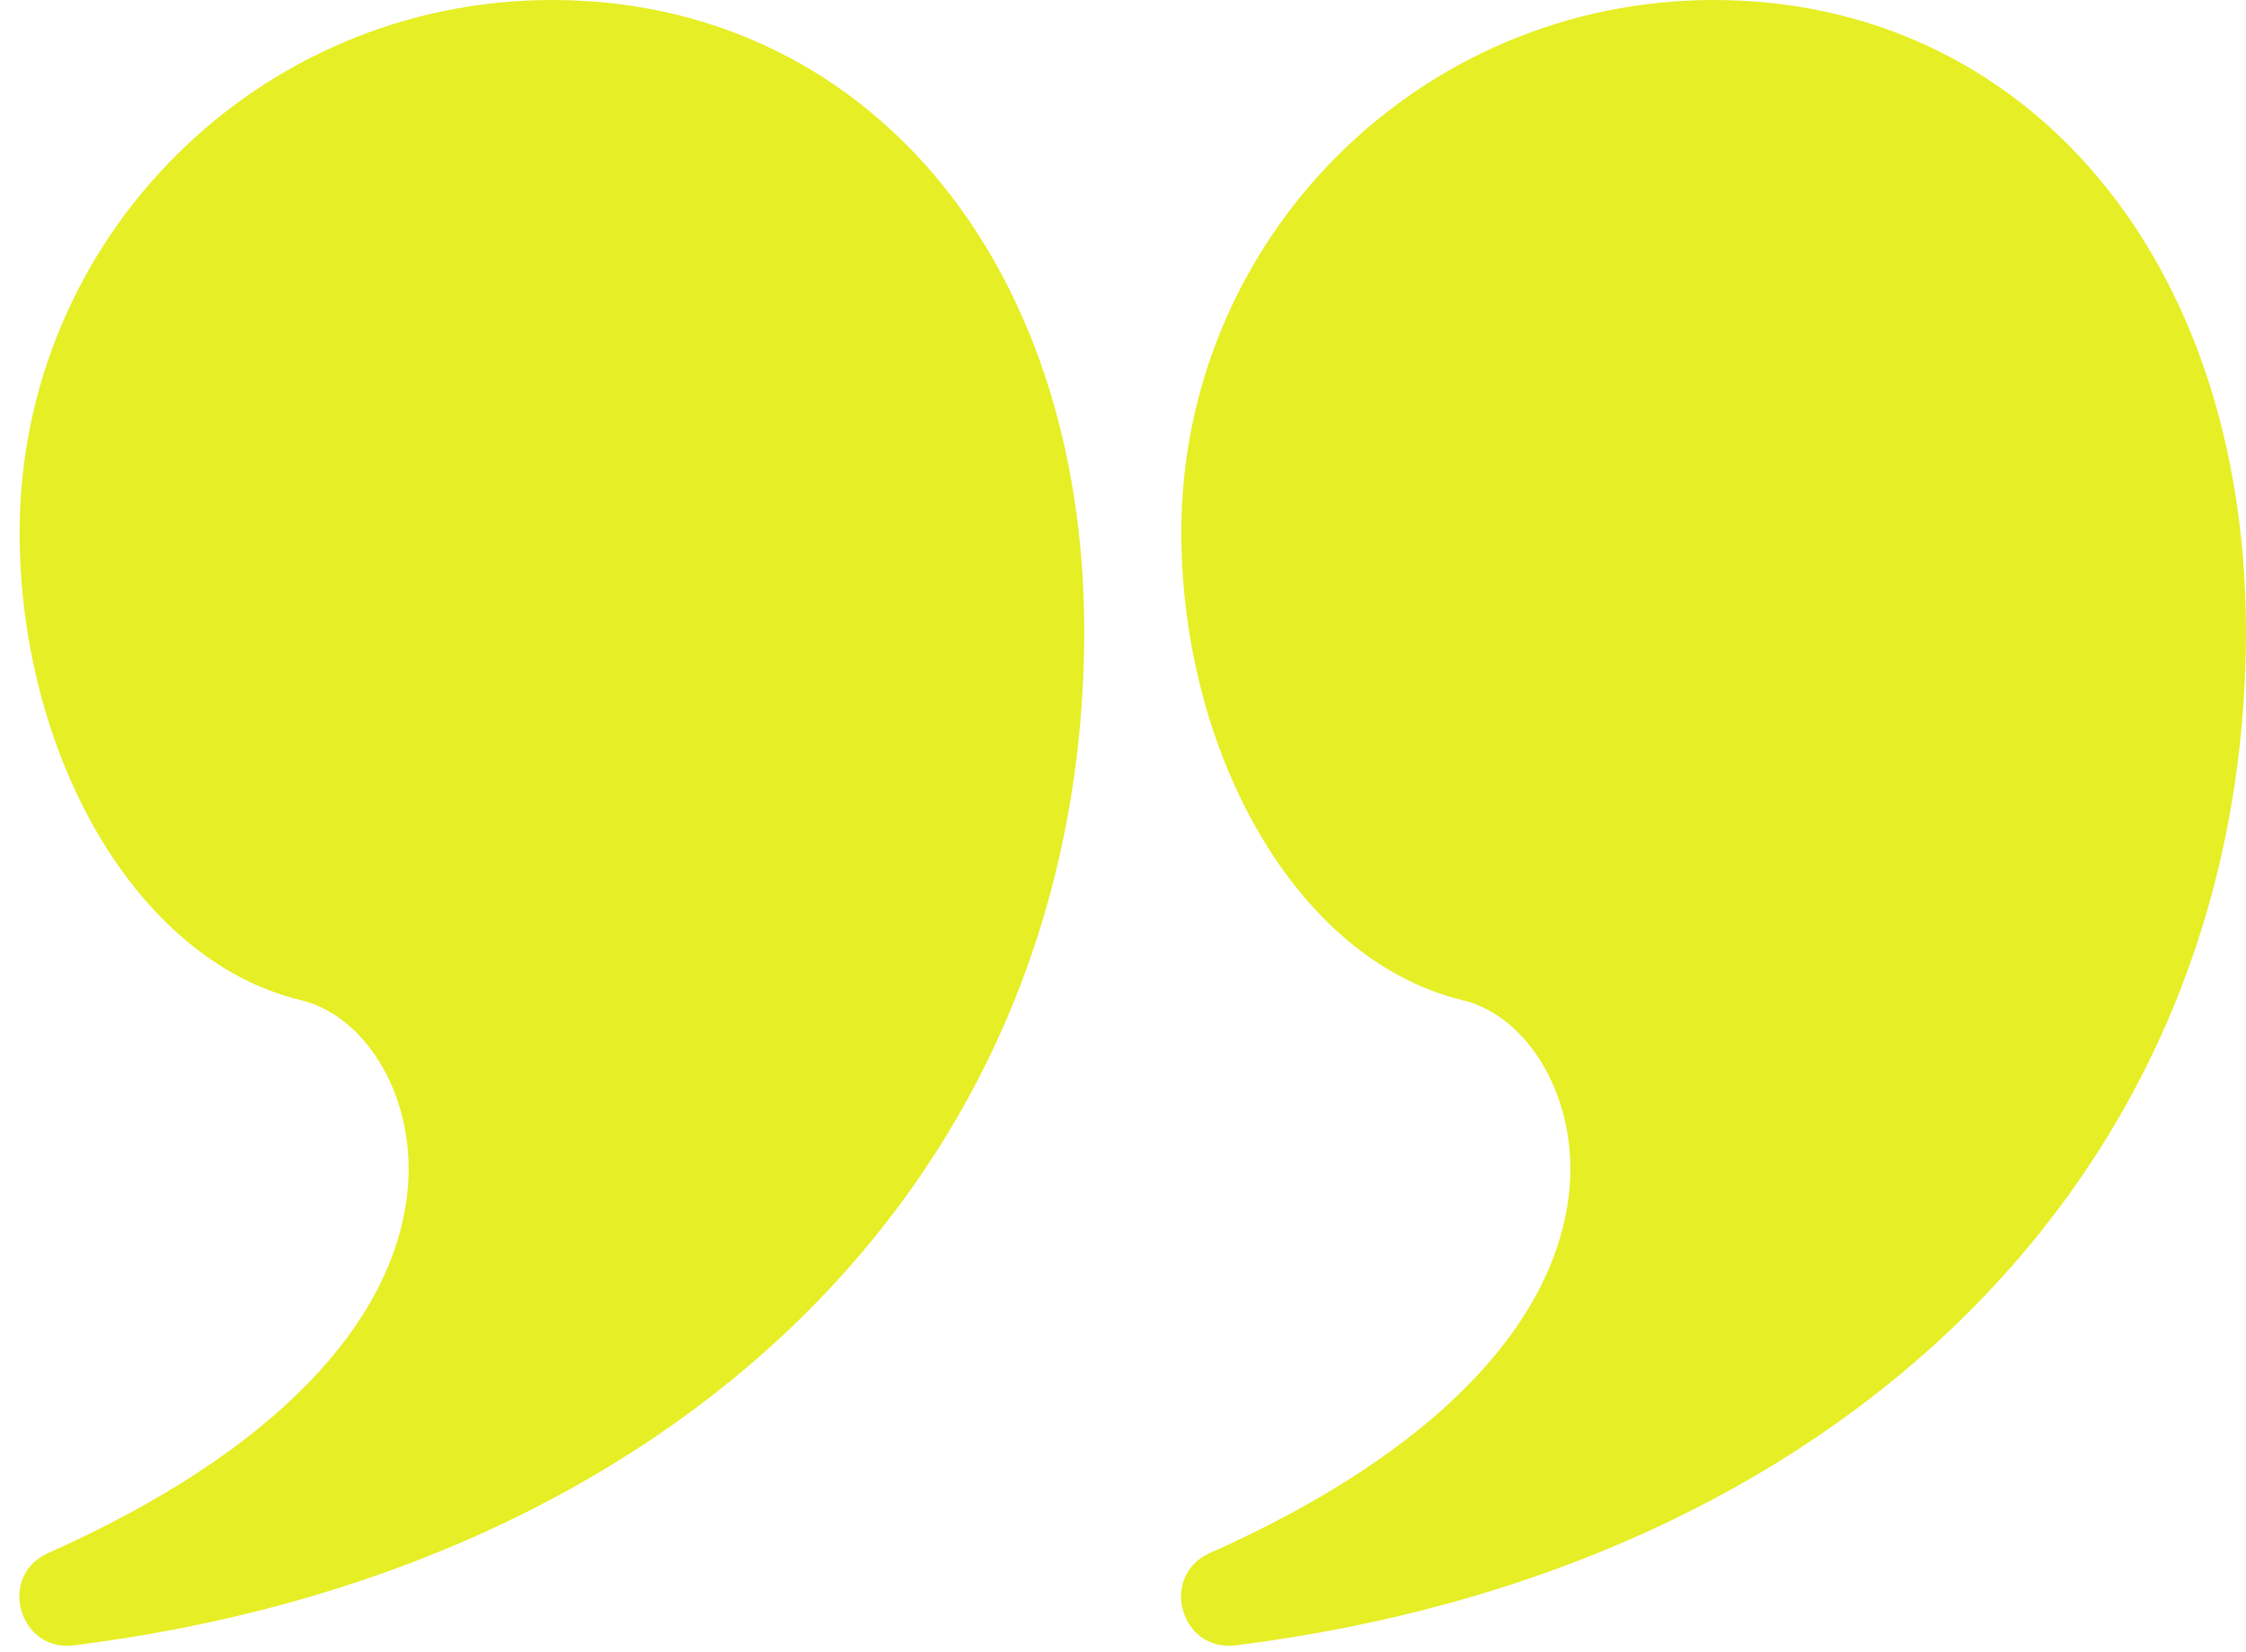
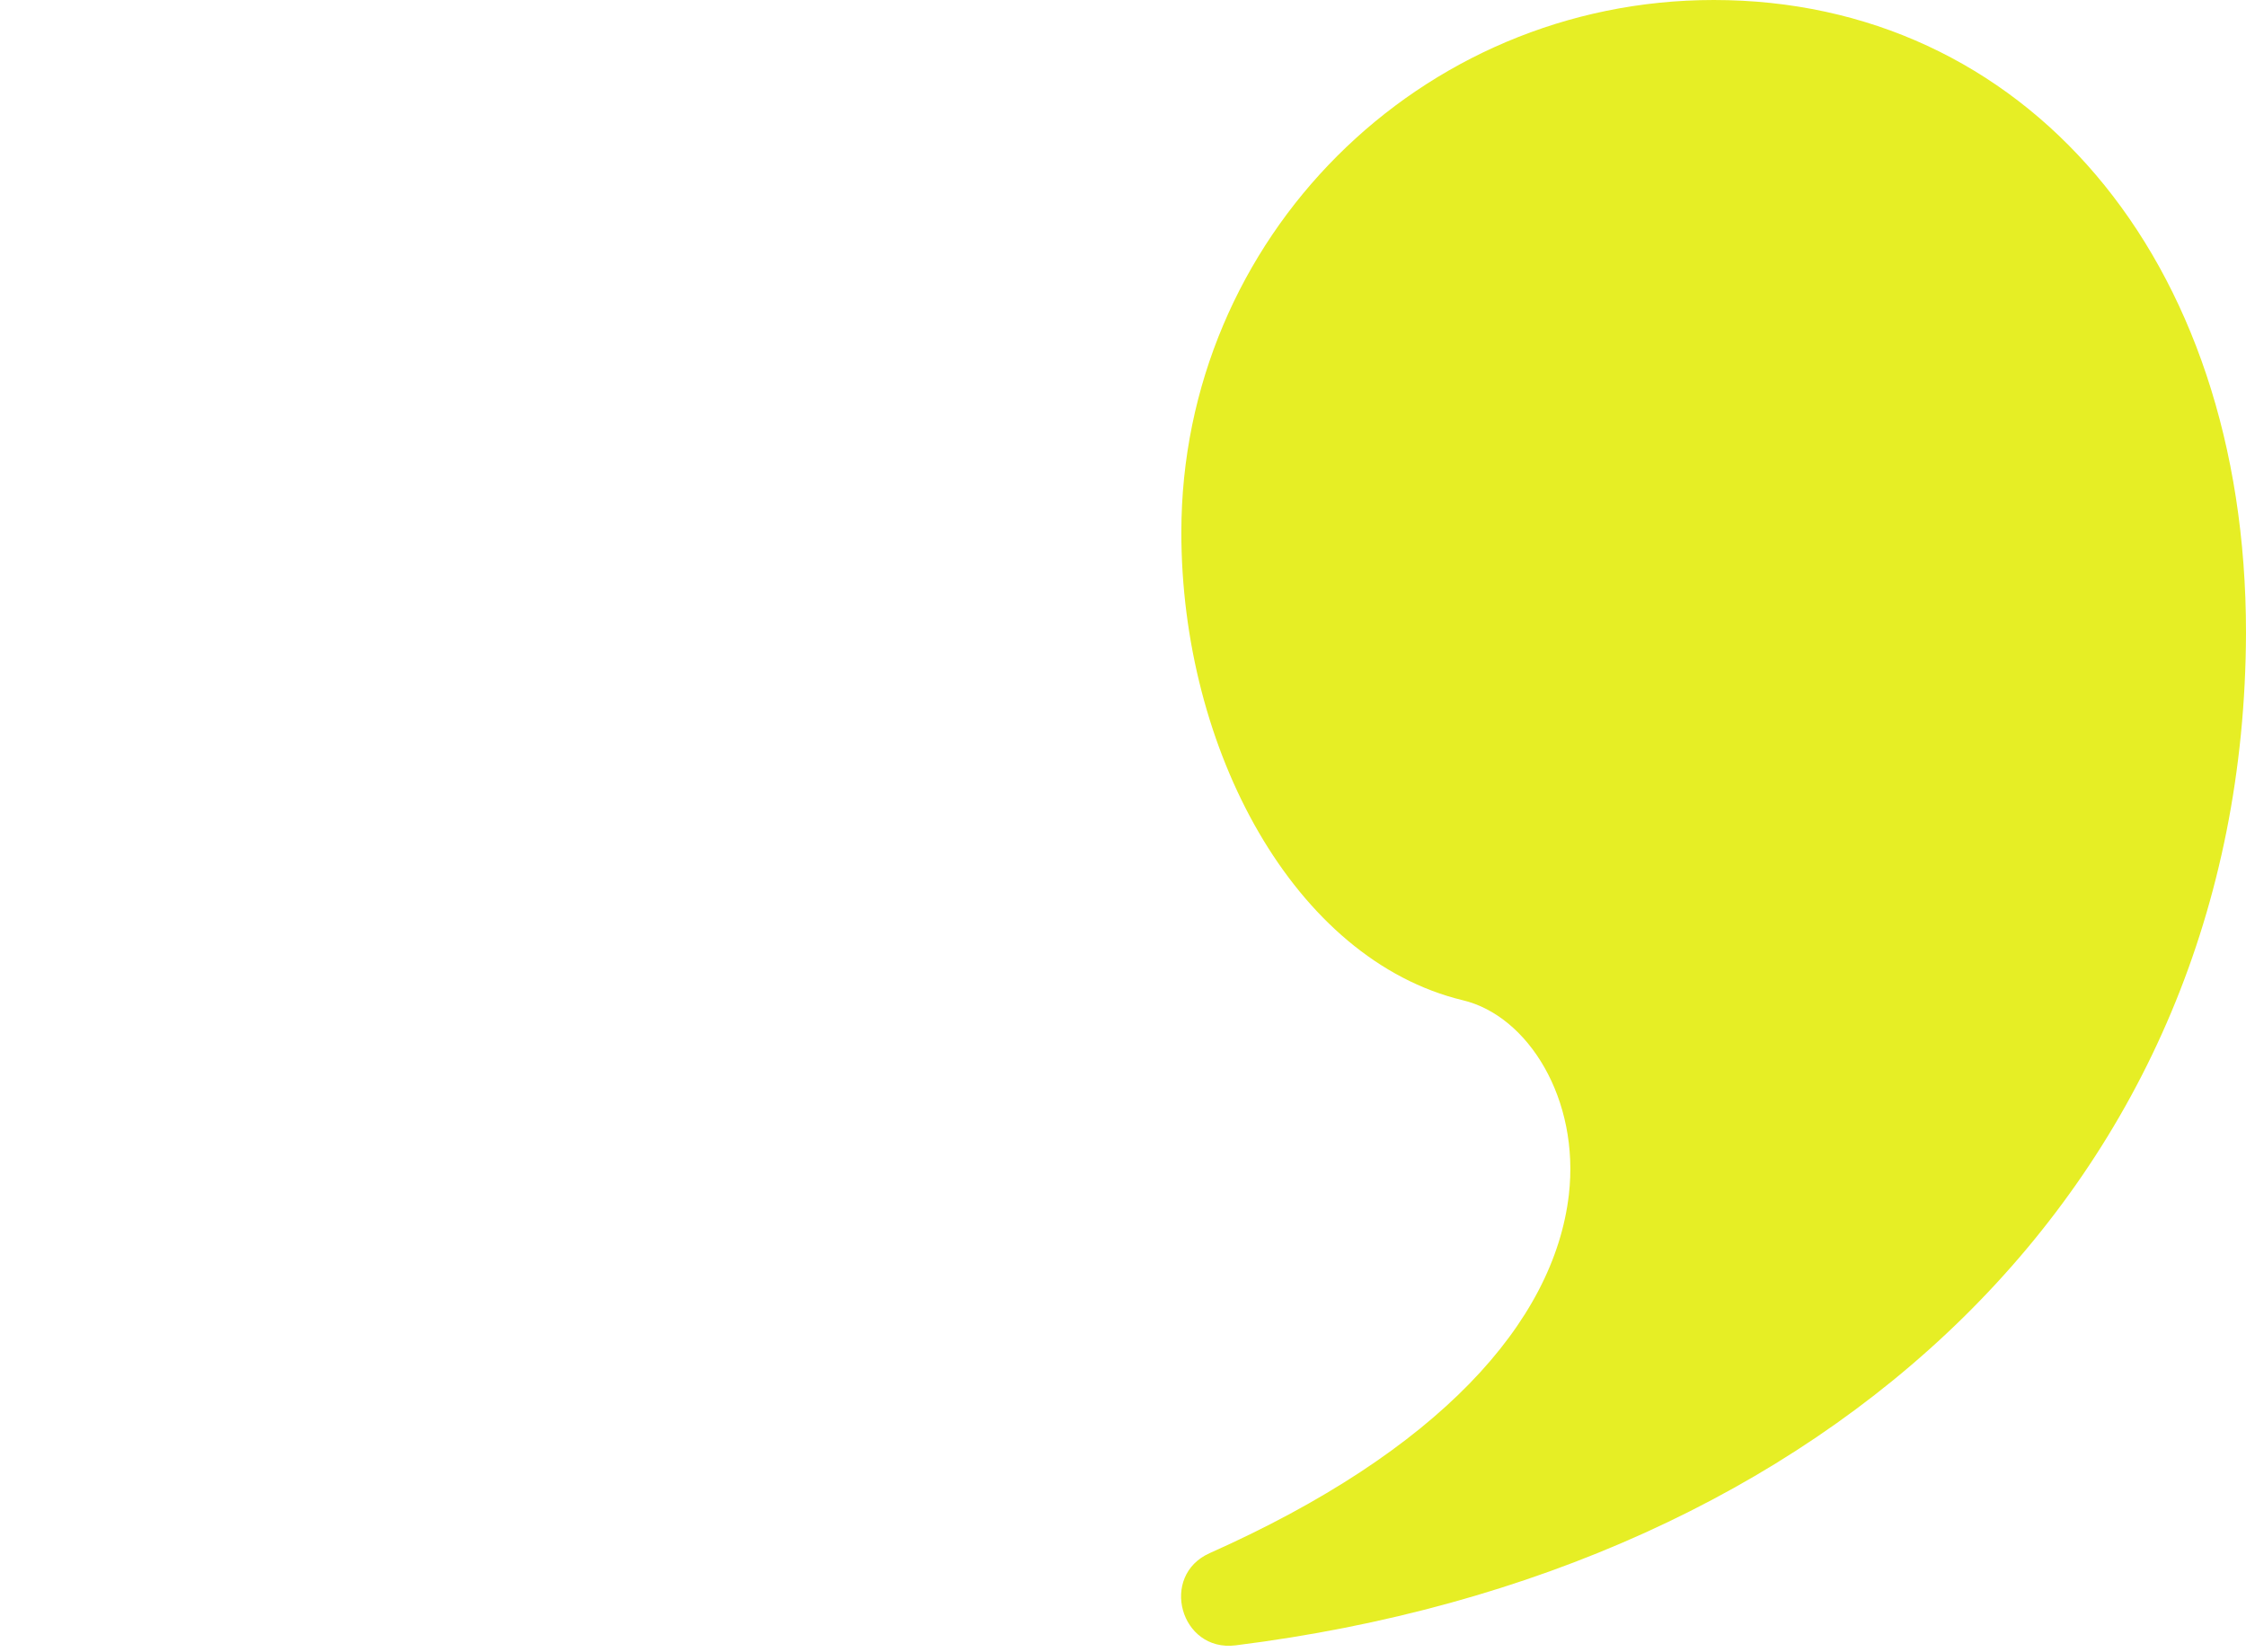
<svg xmlns="http://www.w3.org/2000/svg" fill="#000000" height="25.6" preserveAspectRatio="xMidYMid meet" version="1" viewBox="-0.3 0.5 34.8 25.6" width="34.8" zoomAndPan="magnify">
  <g fill="#e6ee25" id="change1_1">
-     <path d="M 8.254 0.5 C 13.043 0.5 16.504 4.457 16.5 10.312 C 16.473 18.82 10.074 24.84 0.844 25.996 C -0.012 26.102 -0.34 24.914 0.445 24.566 C 3.988 22.988 5.777 20.992 6.008 19.016 C 6.18 17.535 5.379 16.242 4.367 16 C 1.754 15.371 0.004 12.117 0.004 8.75 C 0.004 4.195 3.695 0.5 8.254 0.5 Z M 8.254 0.5" fill="inherit" />
    <path d="M 26.254 0.5 C 31.043 0.5 34.504 4.457 34.5 10.312 C 34.473 18.82 28.074 24.84 18.844 25.996 C 17.988 26.102 17.66 24.914 18.445 24.566 C 21.988 22.988 23.777 20.992 24.008 19.016 C 24.18 17.535 23.379 16.242 22.367 16 C 19.754 15.371 18.004 12.117 18.004 8.75 C 18.004 4.195 21.695 0.5 26.254 0.5 Z M 26.254 0.5" fill="inherit" />
  </g>
</svg>